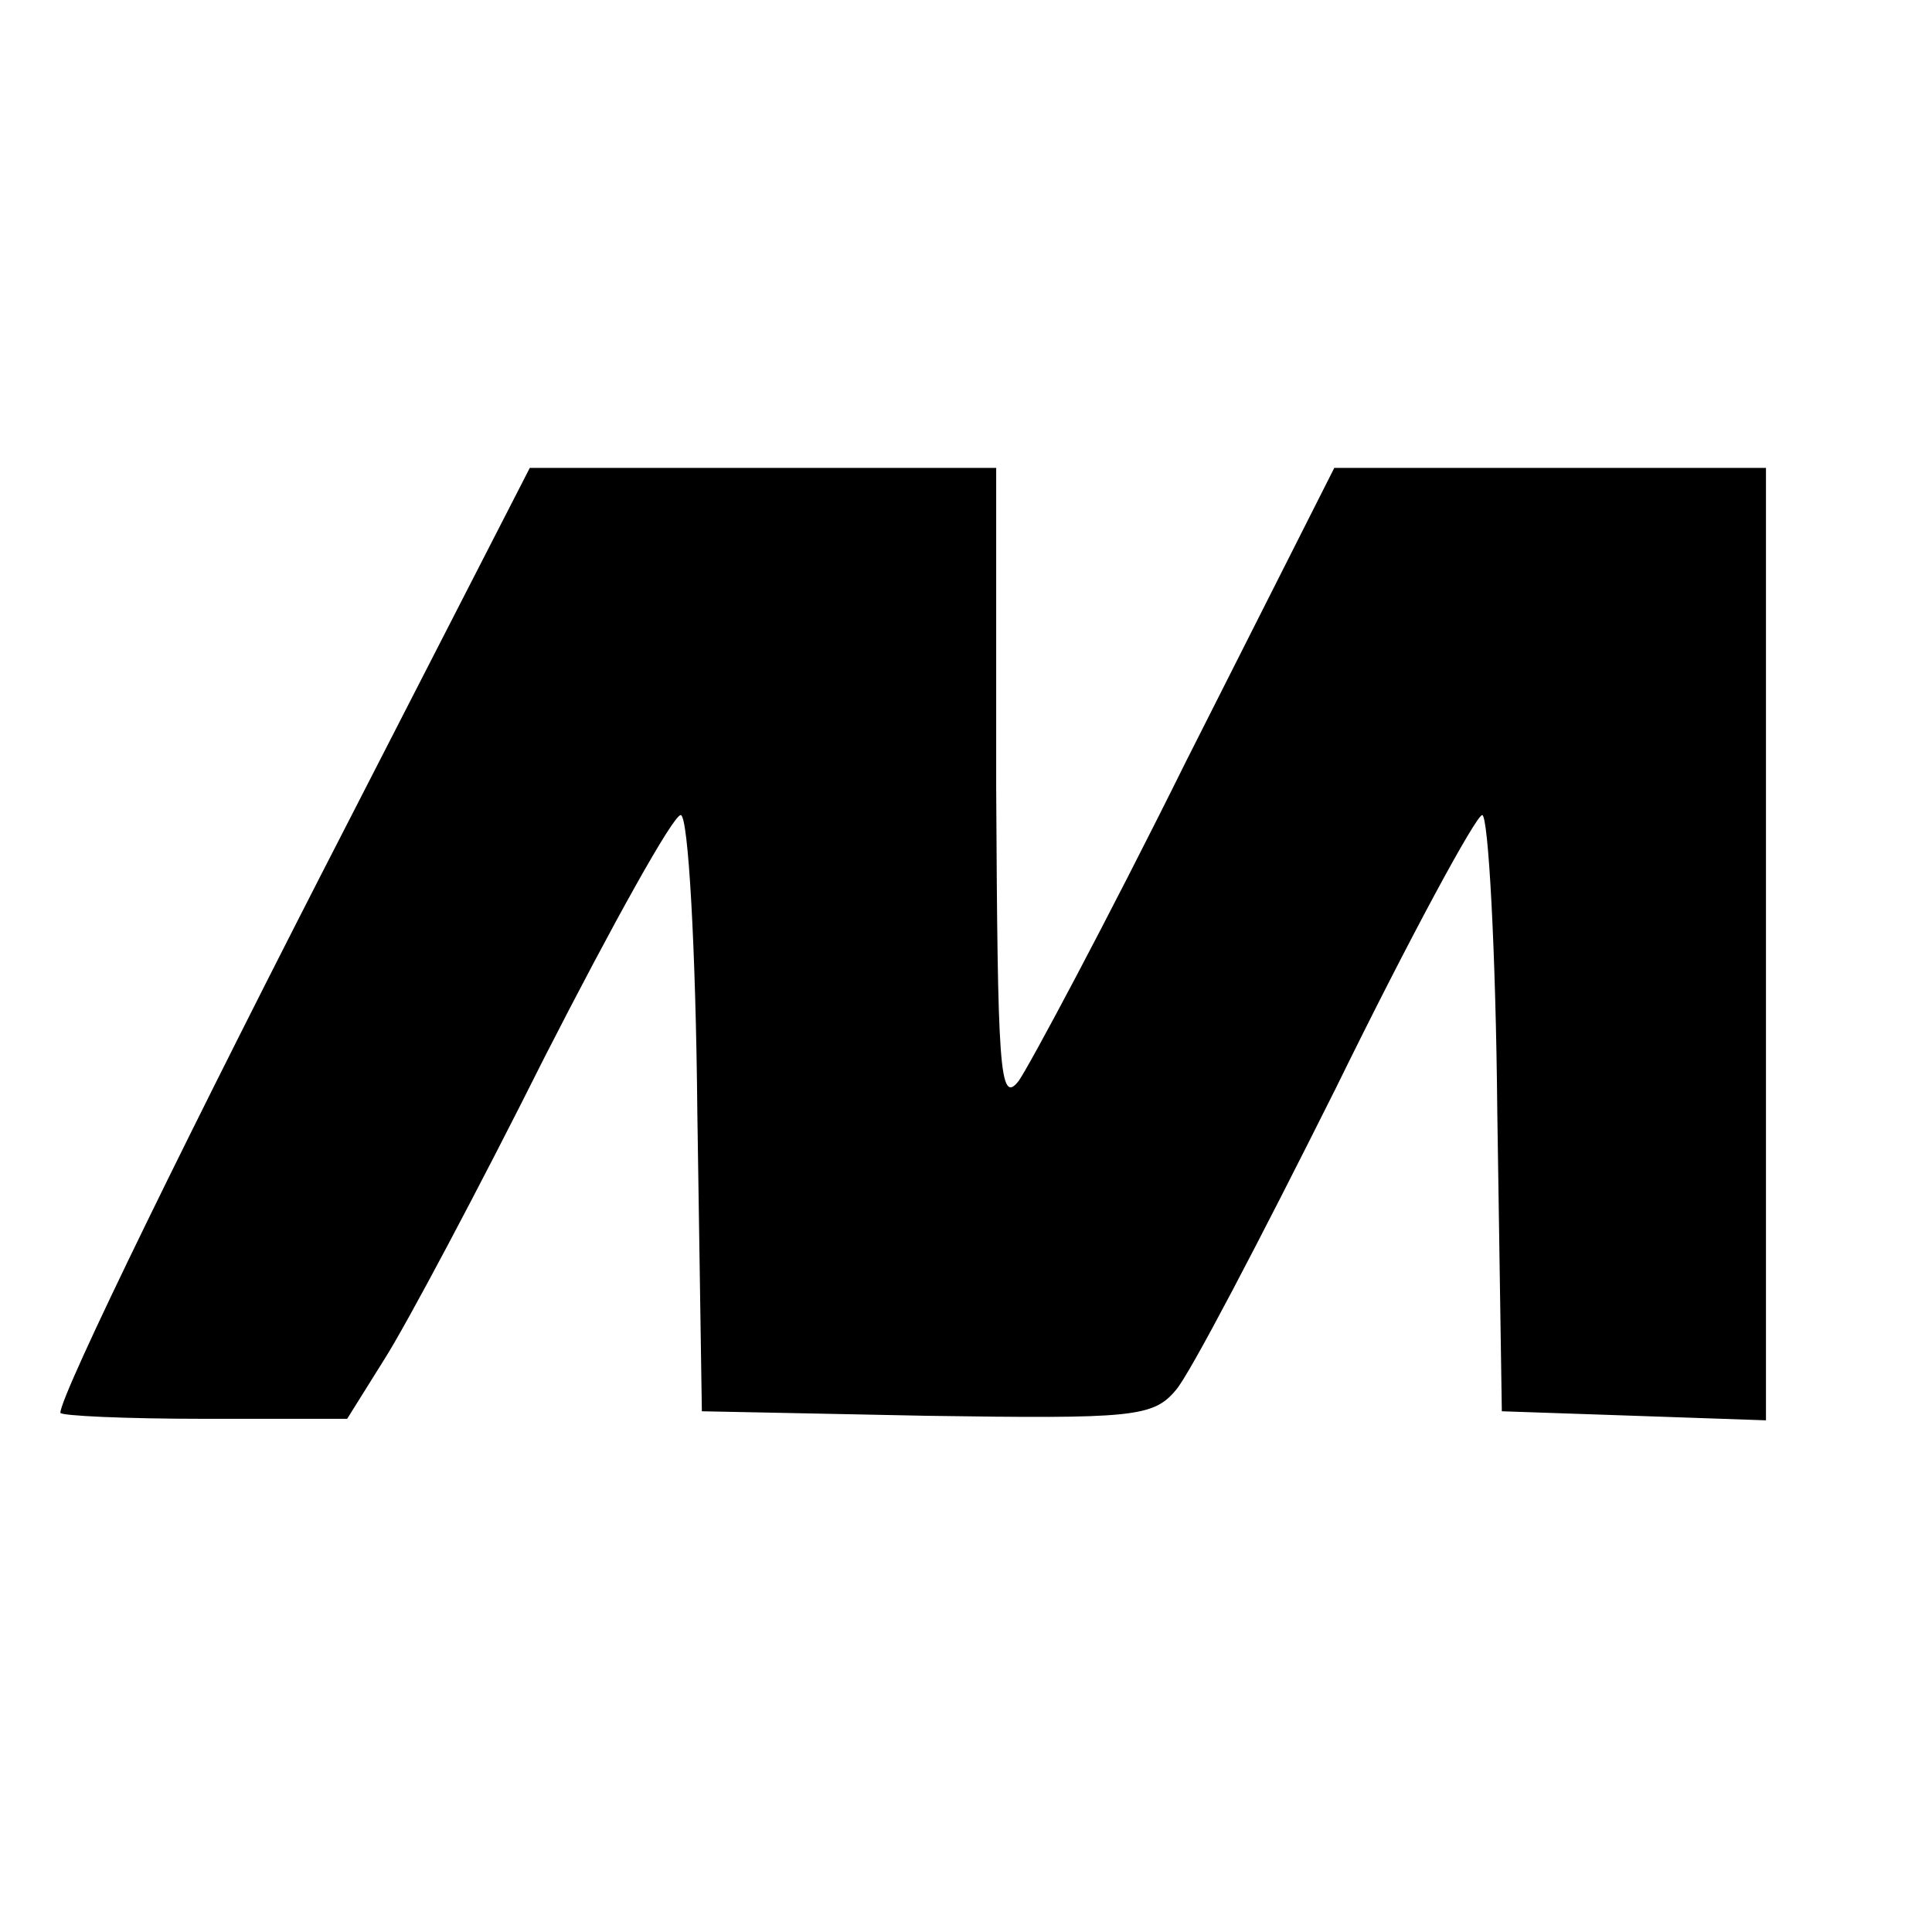
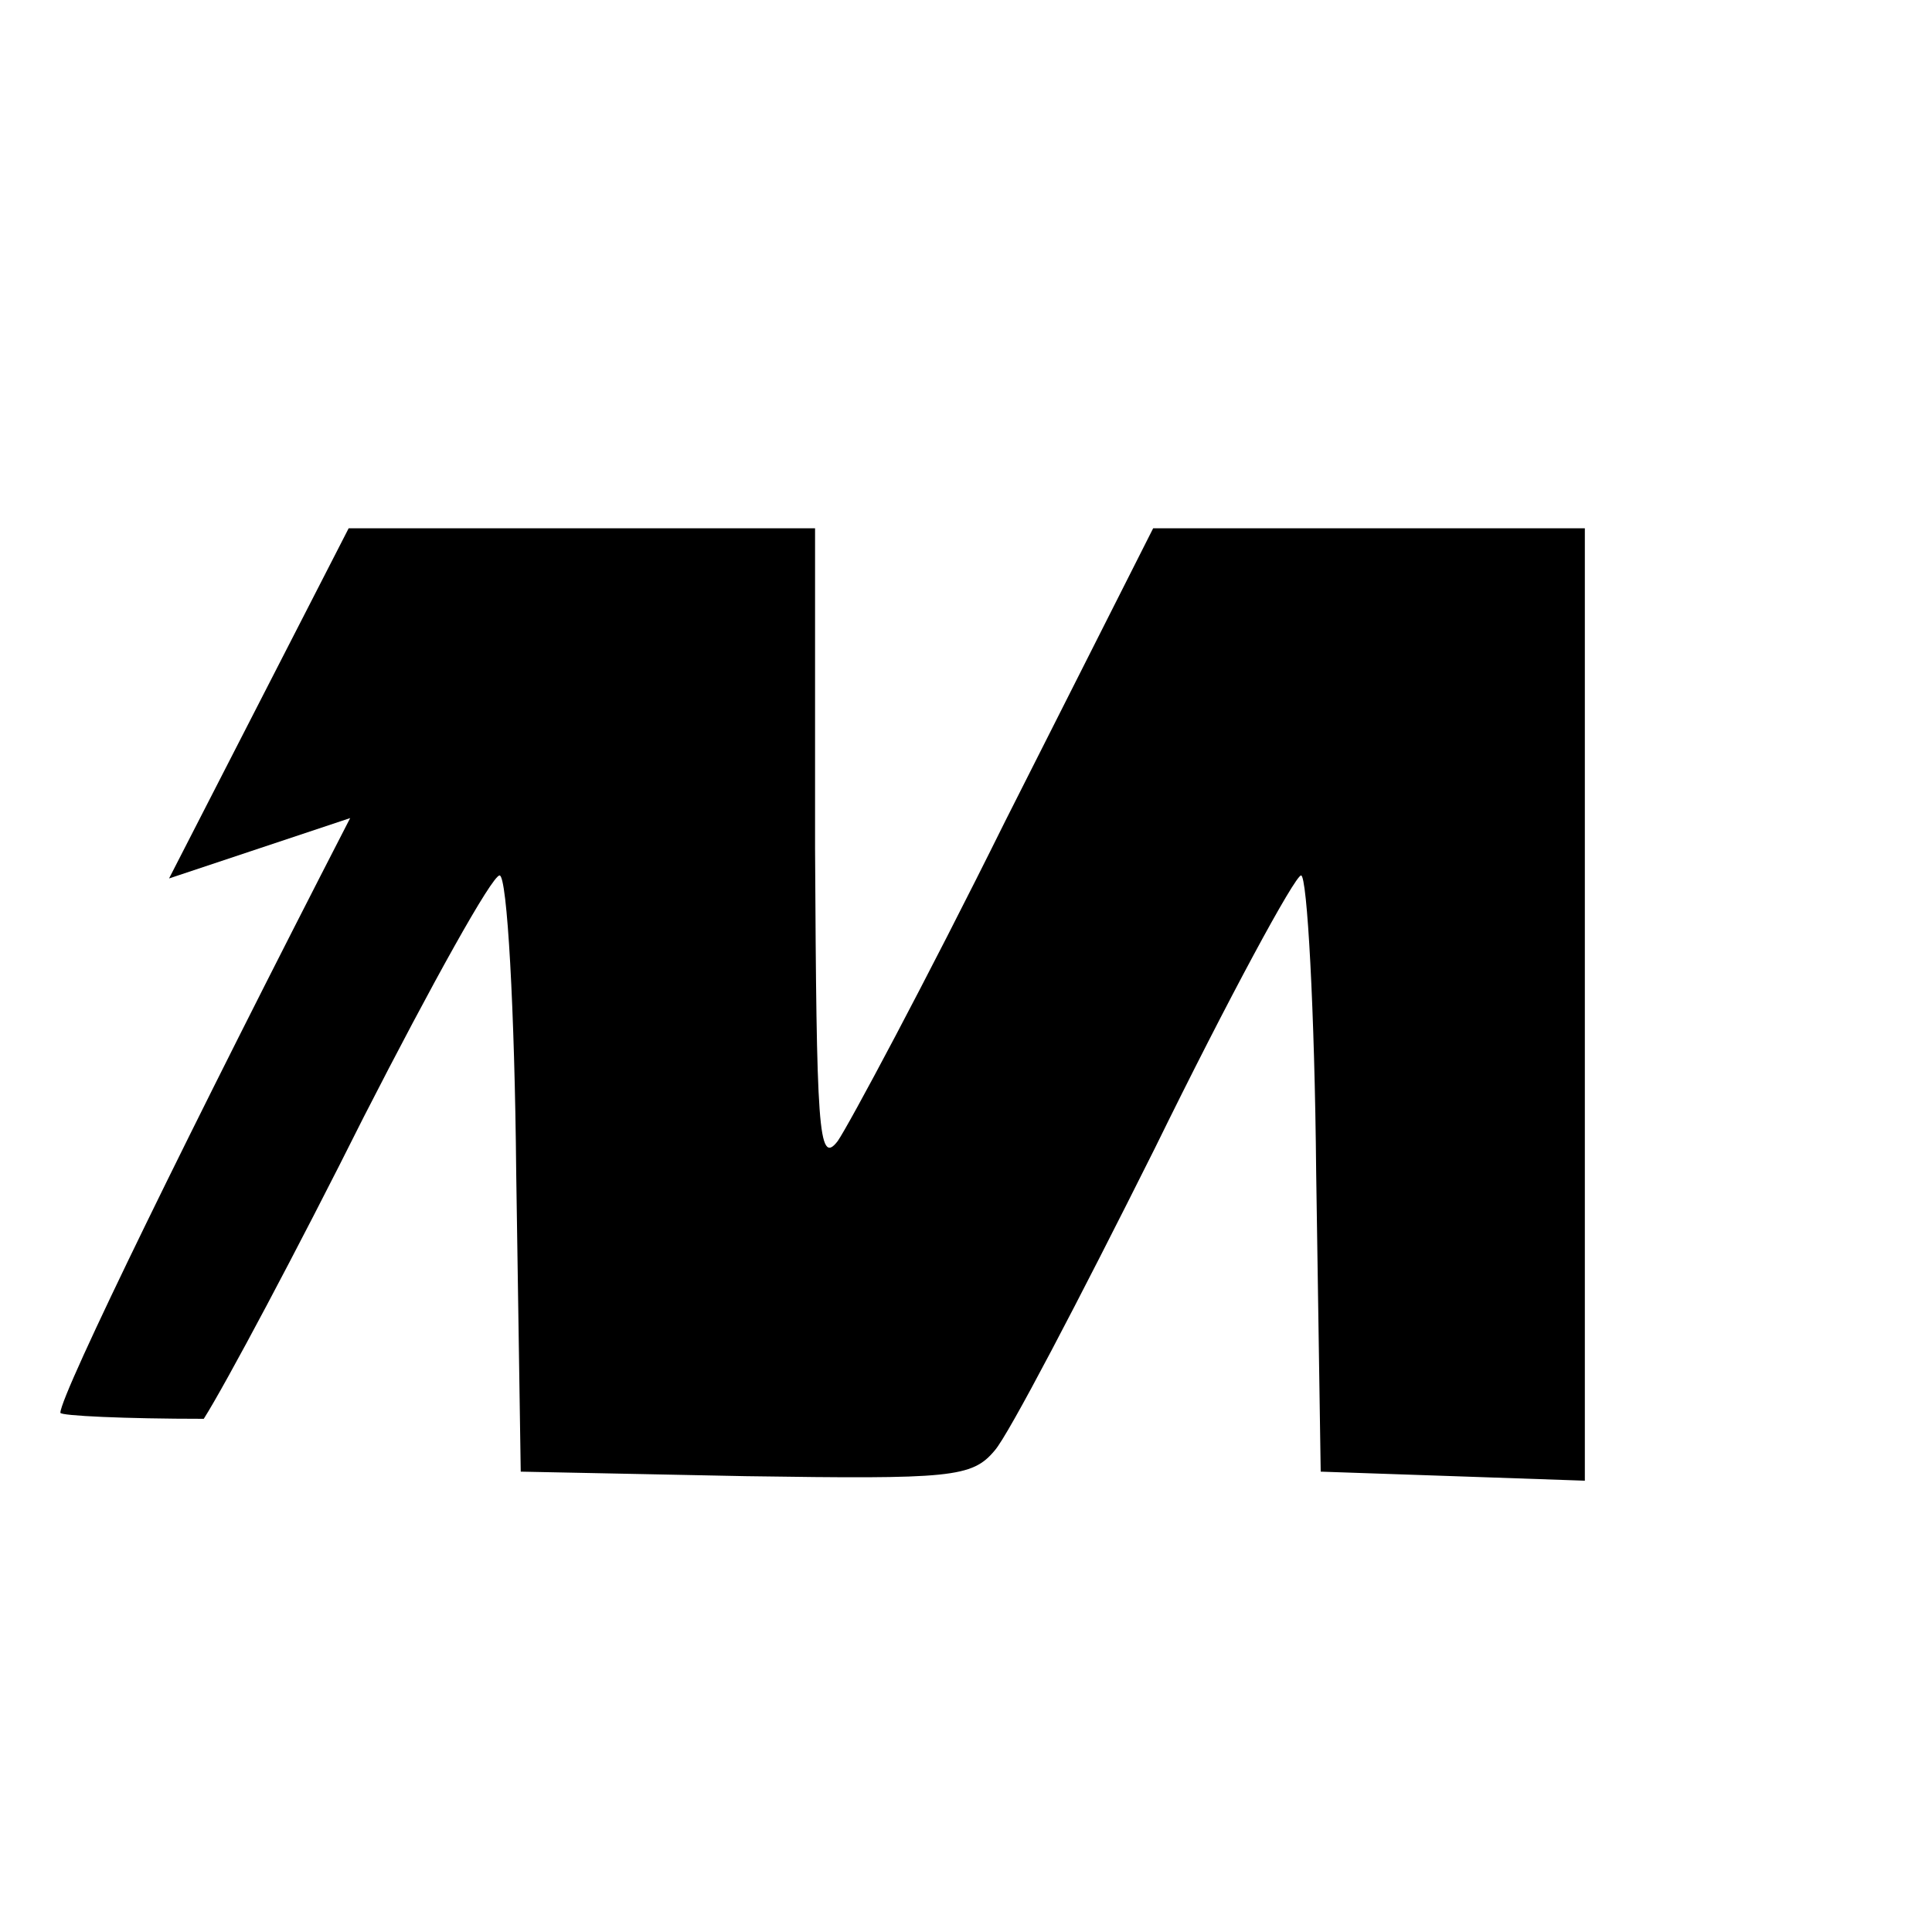
<svg xmlns="http://www.w3.org/2000/svg" version="1.0" width="128pt" height="128pt" viewBox="0 0 128 128" preserveAspectRatio="xMidYMid meet">
  <g transform="translate(0,128) scale(0.1,-0.1)" fill="#000000" stroke="none">
-     <path d="M232 738 c-104 -202 -192 -382 -192 -394 0 -2 43 -4 95 -4 l95 0 25 40 c14 22 62 112 106 200 45 88 85 160 90 160 5 0 10 -89 11 -197 l3 -198 149 -3 c136 -2 150 -1 165 17 9 10 56 100 106 200 49 100 93 181 97 181 4 0 9 -89 10 -197 l3 -198 88 -3 87 -3 0 316 0 315 -143 0 -143 0 -98 -194 c-53 -107 -104 -202 -111 -212 -13 -17 -14 9 -15 194 l0 212 -154 0 -155 0 -119 -232z" />
+     <path d="M232 738 c-104 -202 -192 -382 -192 -394 0 -2 43 -4 95 -4 c14 22 62 112 106 200 45 88 85 160 90 160 5 0 10 -89 11 -197 l3 -198 149 -3 c136 -2 150 -1 165 17 9 10 56 100 106 200 49 100 93 181 97 181 4 0 9 -89 10 -197 l3 -198 88 -3 87 -3 0 316 0 315 -143 0 -143 0 -98 -194 c-53 -107 -104 -202 -111 -212 -13 -17 -14 9 -15 194 l0 212 -154 0 -155 0 -119 -232z" />
  </g>
</svg>